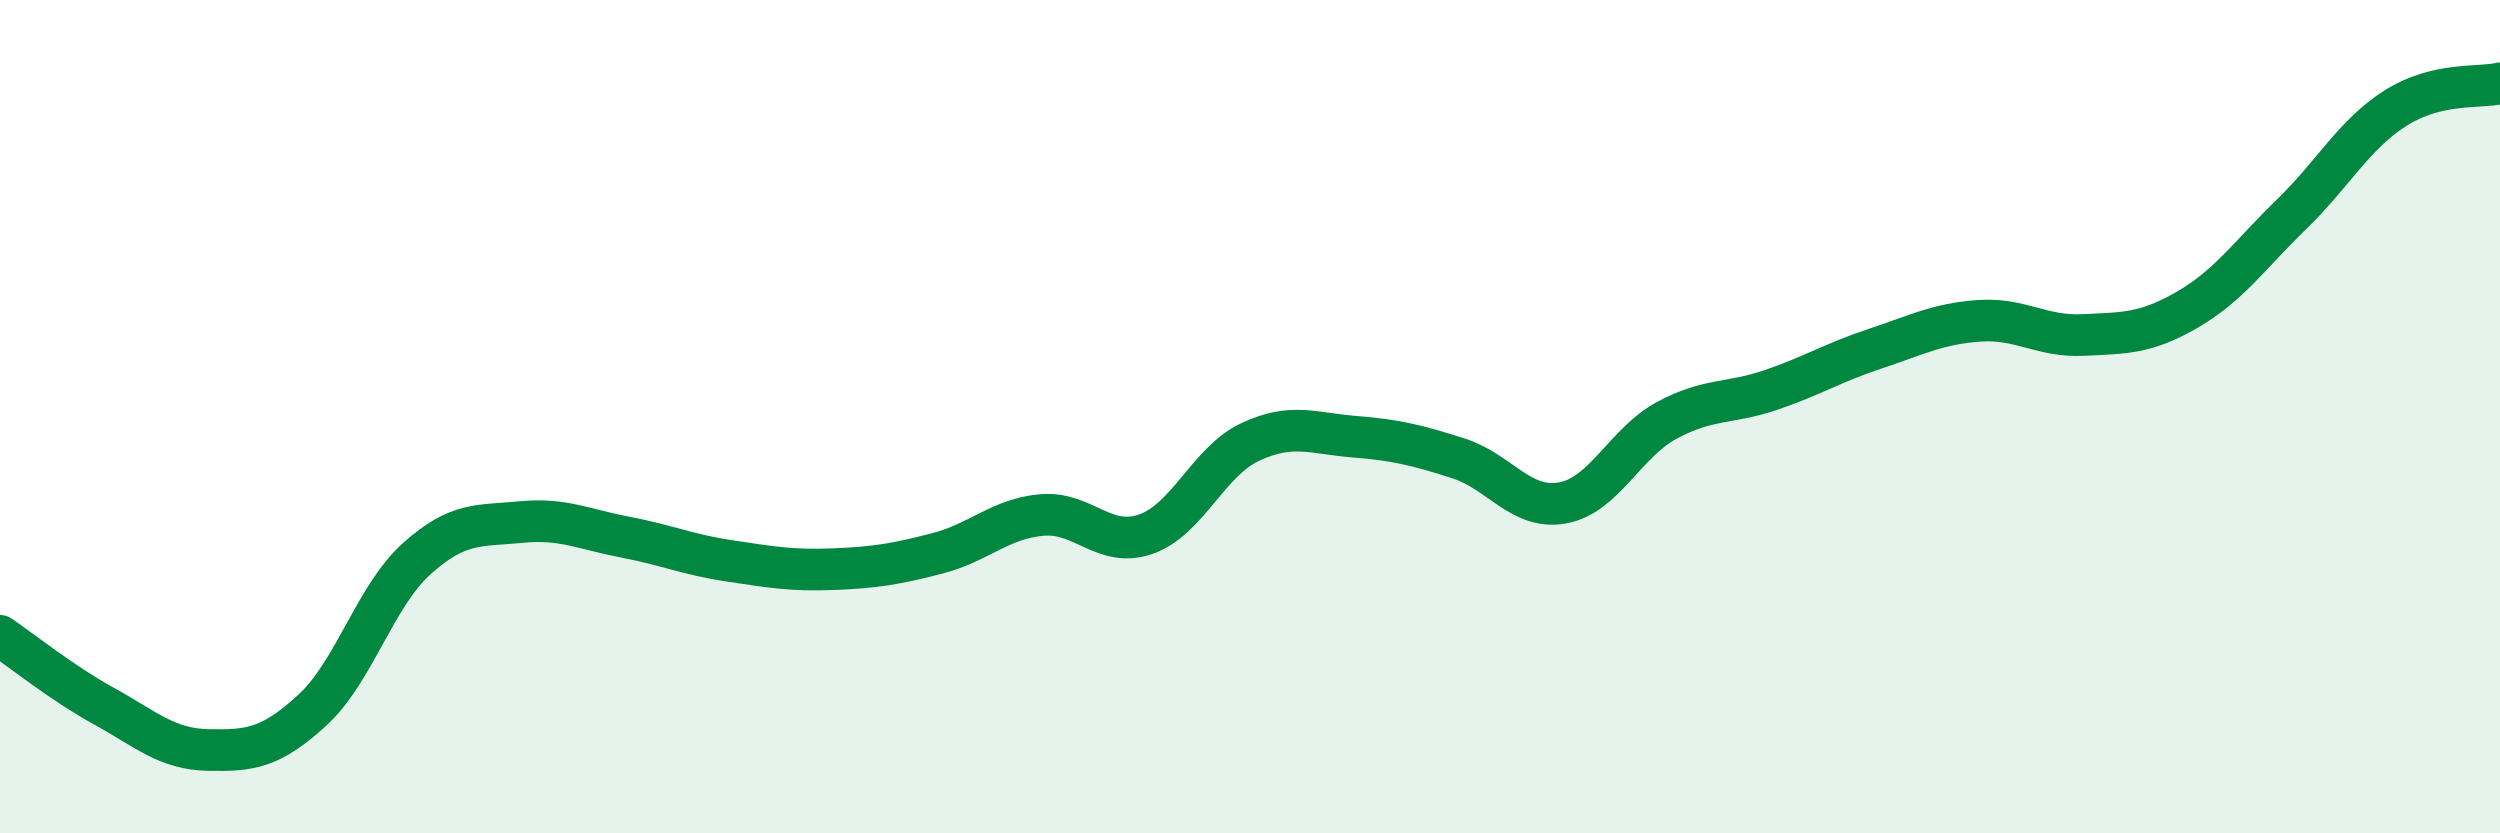
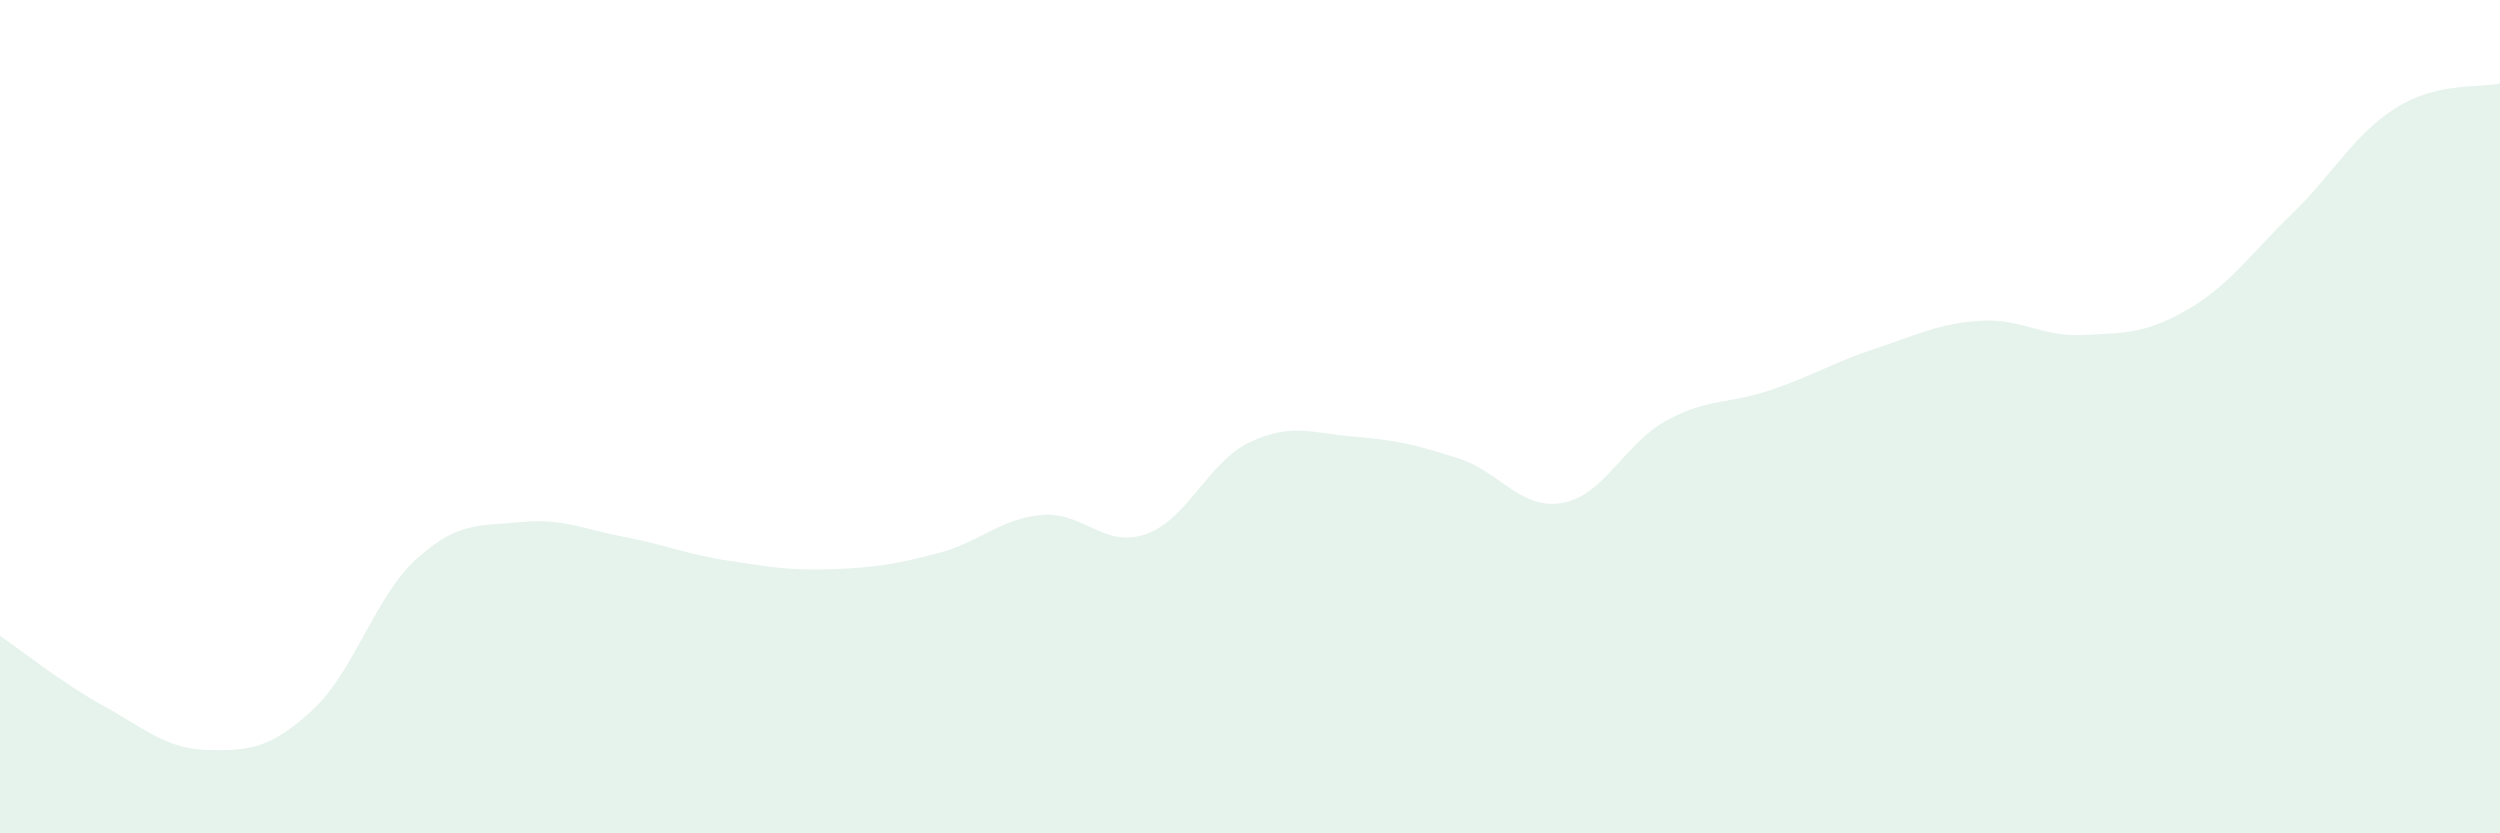
<svg xmlns="http://www.w3.org/2000/svg" width="60" height="20" viewBox="0 0 60 20">
  <path d="M 0,15.26 C 0.5,15.6 1.5,16.4 2.5,16.95 C 3.5,17.5 4,17.98 5,18 C 6,18.02 6.5,17.96 7.5,17.04 C 8.5,16.12 9,14.31 10,13.41 C 11,12.51 11.5,12.63 12.5,12.53 C 13.5,12.43 14,12.7 15,12.89 C 16,13.08 16.5,13.31 17.5,13.46 C 18.5,13.61 19,13.7 20,13.66 C 21,13.62 21.5,13.54 22.5,13.28 C 23.5,13.02 24,12.45 25,12.36 C 26,12.27 26.5,13.17 27.5,12.82 C 28.5,12.47 29,11.08 30,10.61 C 31,10.14 31.5,10.4 32.5,10.48 C 33.5,10.56 34,10.68 35,11 C 36,11.32 36.5,12.25 37.5,12.07 C 38.5,11.89 39,10.63 40,10.09 C 41,9.55 41.5,9.7 42.5,9.36 C 43.5,9.02 44,8.7 45,8.37 C 46,8.04 46.5,7.77 47.5,7.7 C 48.5,7.63 49,8.09 50,8.04 C 51,7.99 51.5,8.01 52.5,7.43 C 53.5,6.85 54,6.11 55,5.14 C 56,4.17 56.5,3.22 57.5,2.59 C 58.5,1.96 59.5,2.12 60,2L60 20L0 20Z" fill="#008740" opacity="0.1" stroke-linecap="round" stroke-linejoin="round" />
-   <path d="M 0,15.26 C 0.5,15.6 1.5,16.4 2.5,16.95 C 3.5,17.5 4,17.98 5,18 C 6,18.02 6.5,17.96 7.5,17.04 C 8.5,16.12 9,14.31 10,13.41 C 11,12.51 11.5,12.63 12.5,12.53 C 13.5,12.43 14,12.7 15,12.89 C 16,13.08 16.5,13.31 17.5,13.46 C 18.5,13.61 19,13.7 20,13.66 C 21,13.62 21.5,13.54 22.5,13.28 C 23.5,13.02 24,12.45 25,12.36 C 26,12.27 26.5,13.17 27.5,12.82 C 28.5,12.47 29,11.08 30,10.61 C 31,10.14 31.5,10.4 32.5,10.48 C 33.5,10.56 34,10.68 35,11 C 36,11.32 36.5,12.25 37.5,12.07 C 38.5,11.89 39,10.63 40,10.09 C 41,9.55 41.5,9.7 42.5,9.36 C 43.5,9.02 44,8.7 45,8.37 C 46,8.04 46.5,7.77 47.5,7.7 C 48.5,7.63 49,8.09 50,8.04 C 51,7.99 51.5,8.01 52.5,7.43 C 53.5,6.85 54,6.11 55,5.14 C 56,4.17 56.5,3.22 57.5,2.59 C 58.5,1.96 59.5,2.12 60,2" stroke="#008740" stroke-width="1" fill="none" stroke-linecap="round" stroke-linejoin="round" />
</svg>